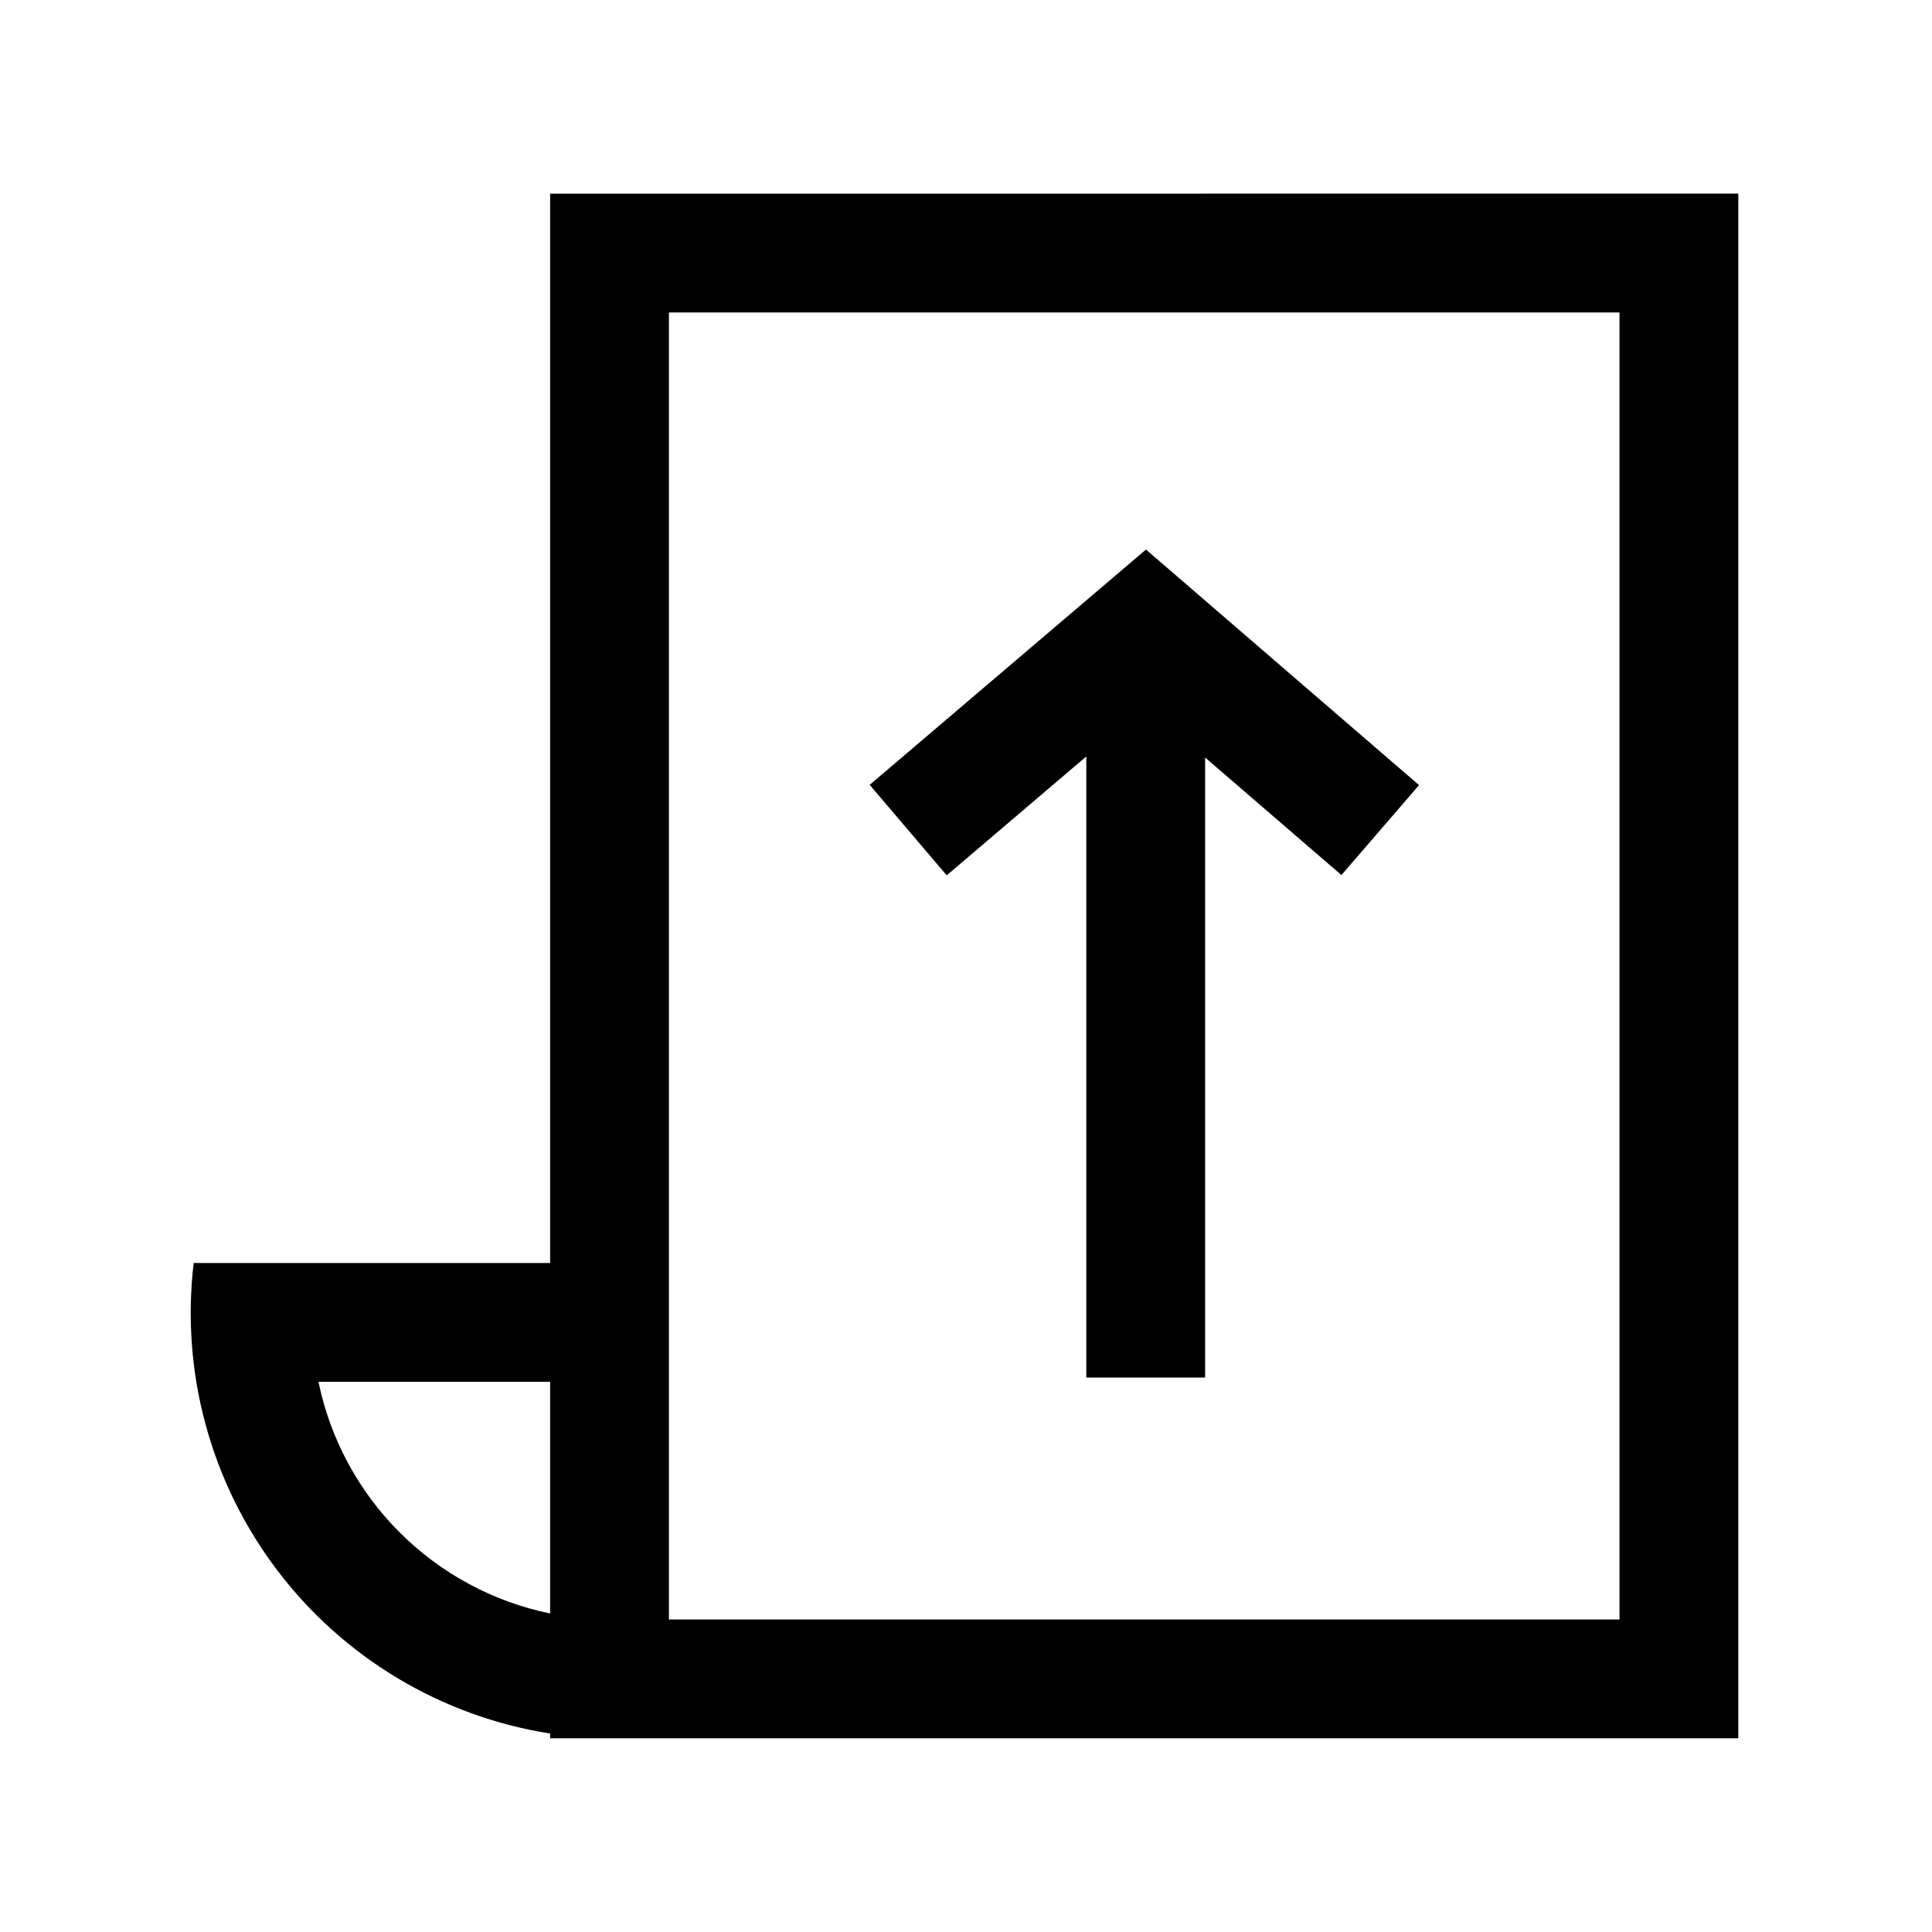
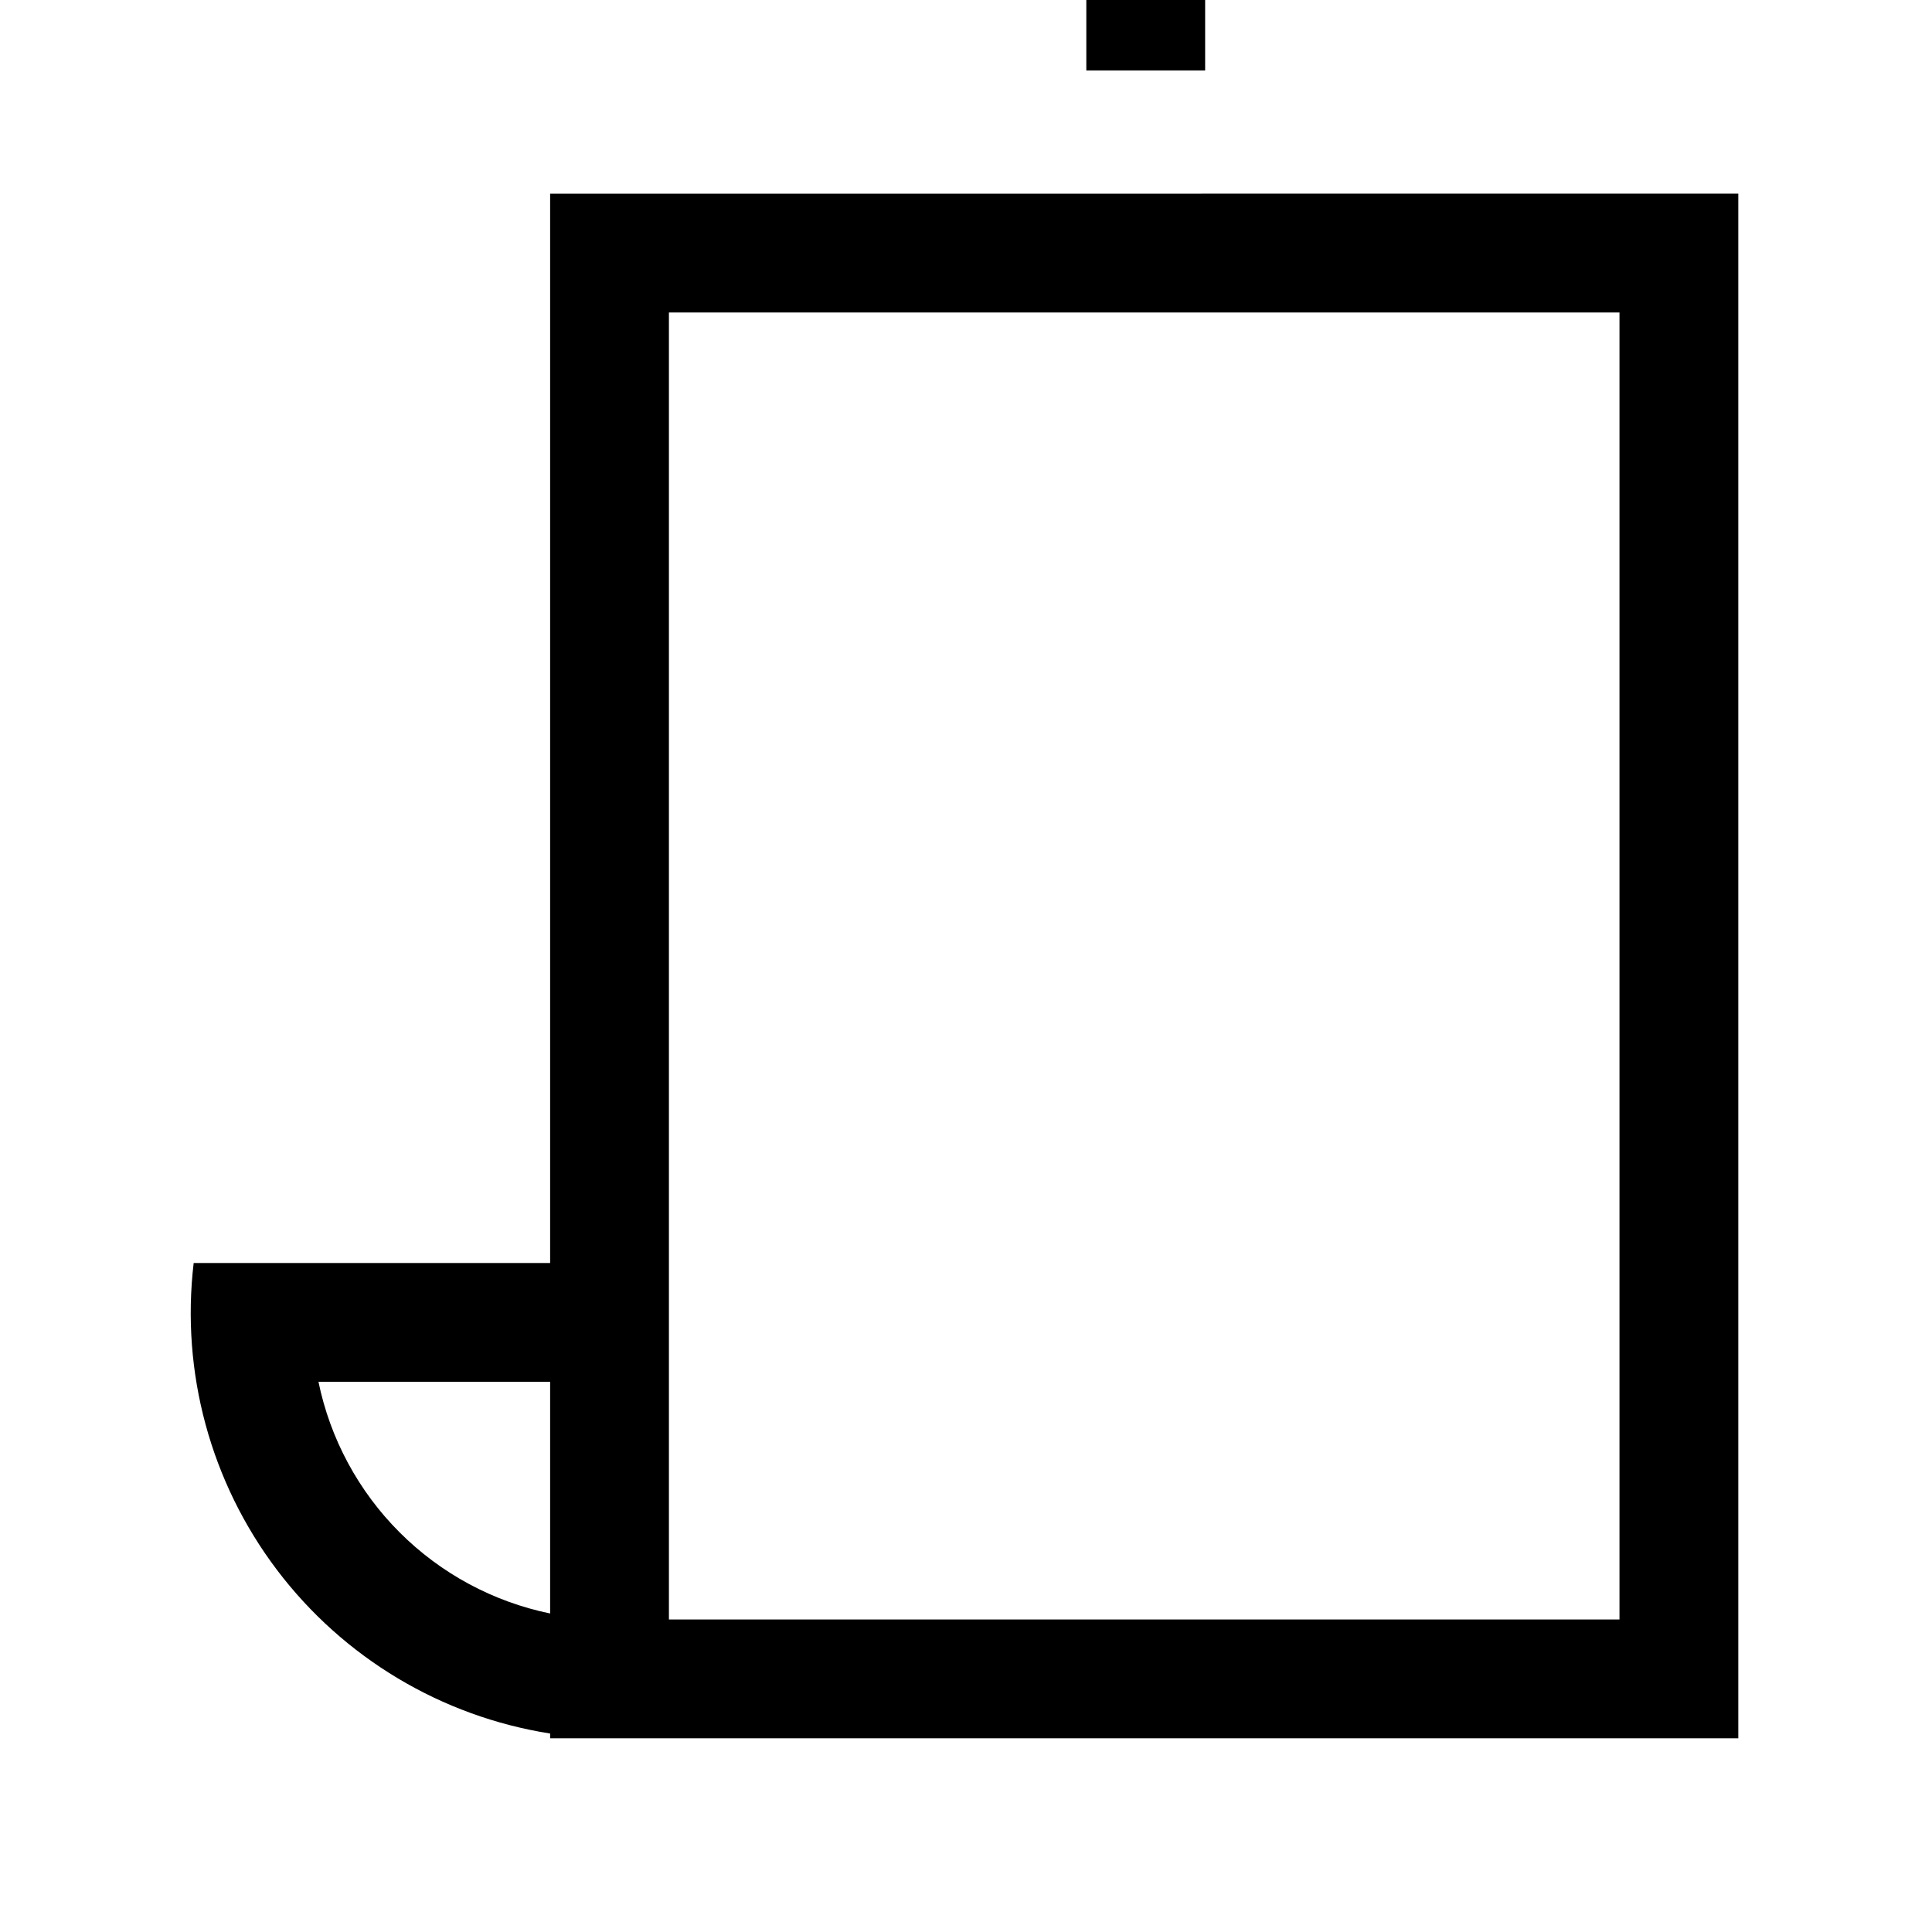
<svg xmlns="http://www.w3.org/2000/svg" fill="#000000" width="800px" height="800px" version="1.1" viewBox="144 144 512 512">
-   <path d="m289.79 195.32v283.39h-94.465c-3.426 28.965 4.496 58.133 22.109 81.383 17.613 23.246 43.543 38.77 72.355 43.312v1.258h314.88v-409.35zm0 376.27c-15.113-3.113-28.98-10.586-39.891-21.5-10.91-10.91-18.387-24.777-21.5-39.891h61.391zm283.39 1.586h-251.91v-346.37h251.91zm-178.29-197.2-20.418-23.984 73.223-62.359 72.363 62.434-20.57 23.832-36.117-31.148v164.31h-31.488v-164.6z" />
+   <path d="m289.79 195.32v283.39h-94.465c-3.426 28.965 4.496 58.133 22.109 81.383 17.613 23.246 43.543 38.77 72.355 43.312v1.258h314.88v-409.35zm0 376.27c-15.113-3.113-28.98-10.586-39.891-21.5-10.91-10.91-18.387-24.777-21.5-39.891h61.391zm283.39 1.586h-251.91v-346.37h251.91m-178.29-197.2-20.418-23.984 73.223-62.359 72.363 62.434-20.57 23.832-36.117-31.148v164.31h-31.488v-164.6z" />
</svg>